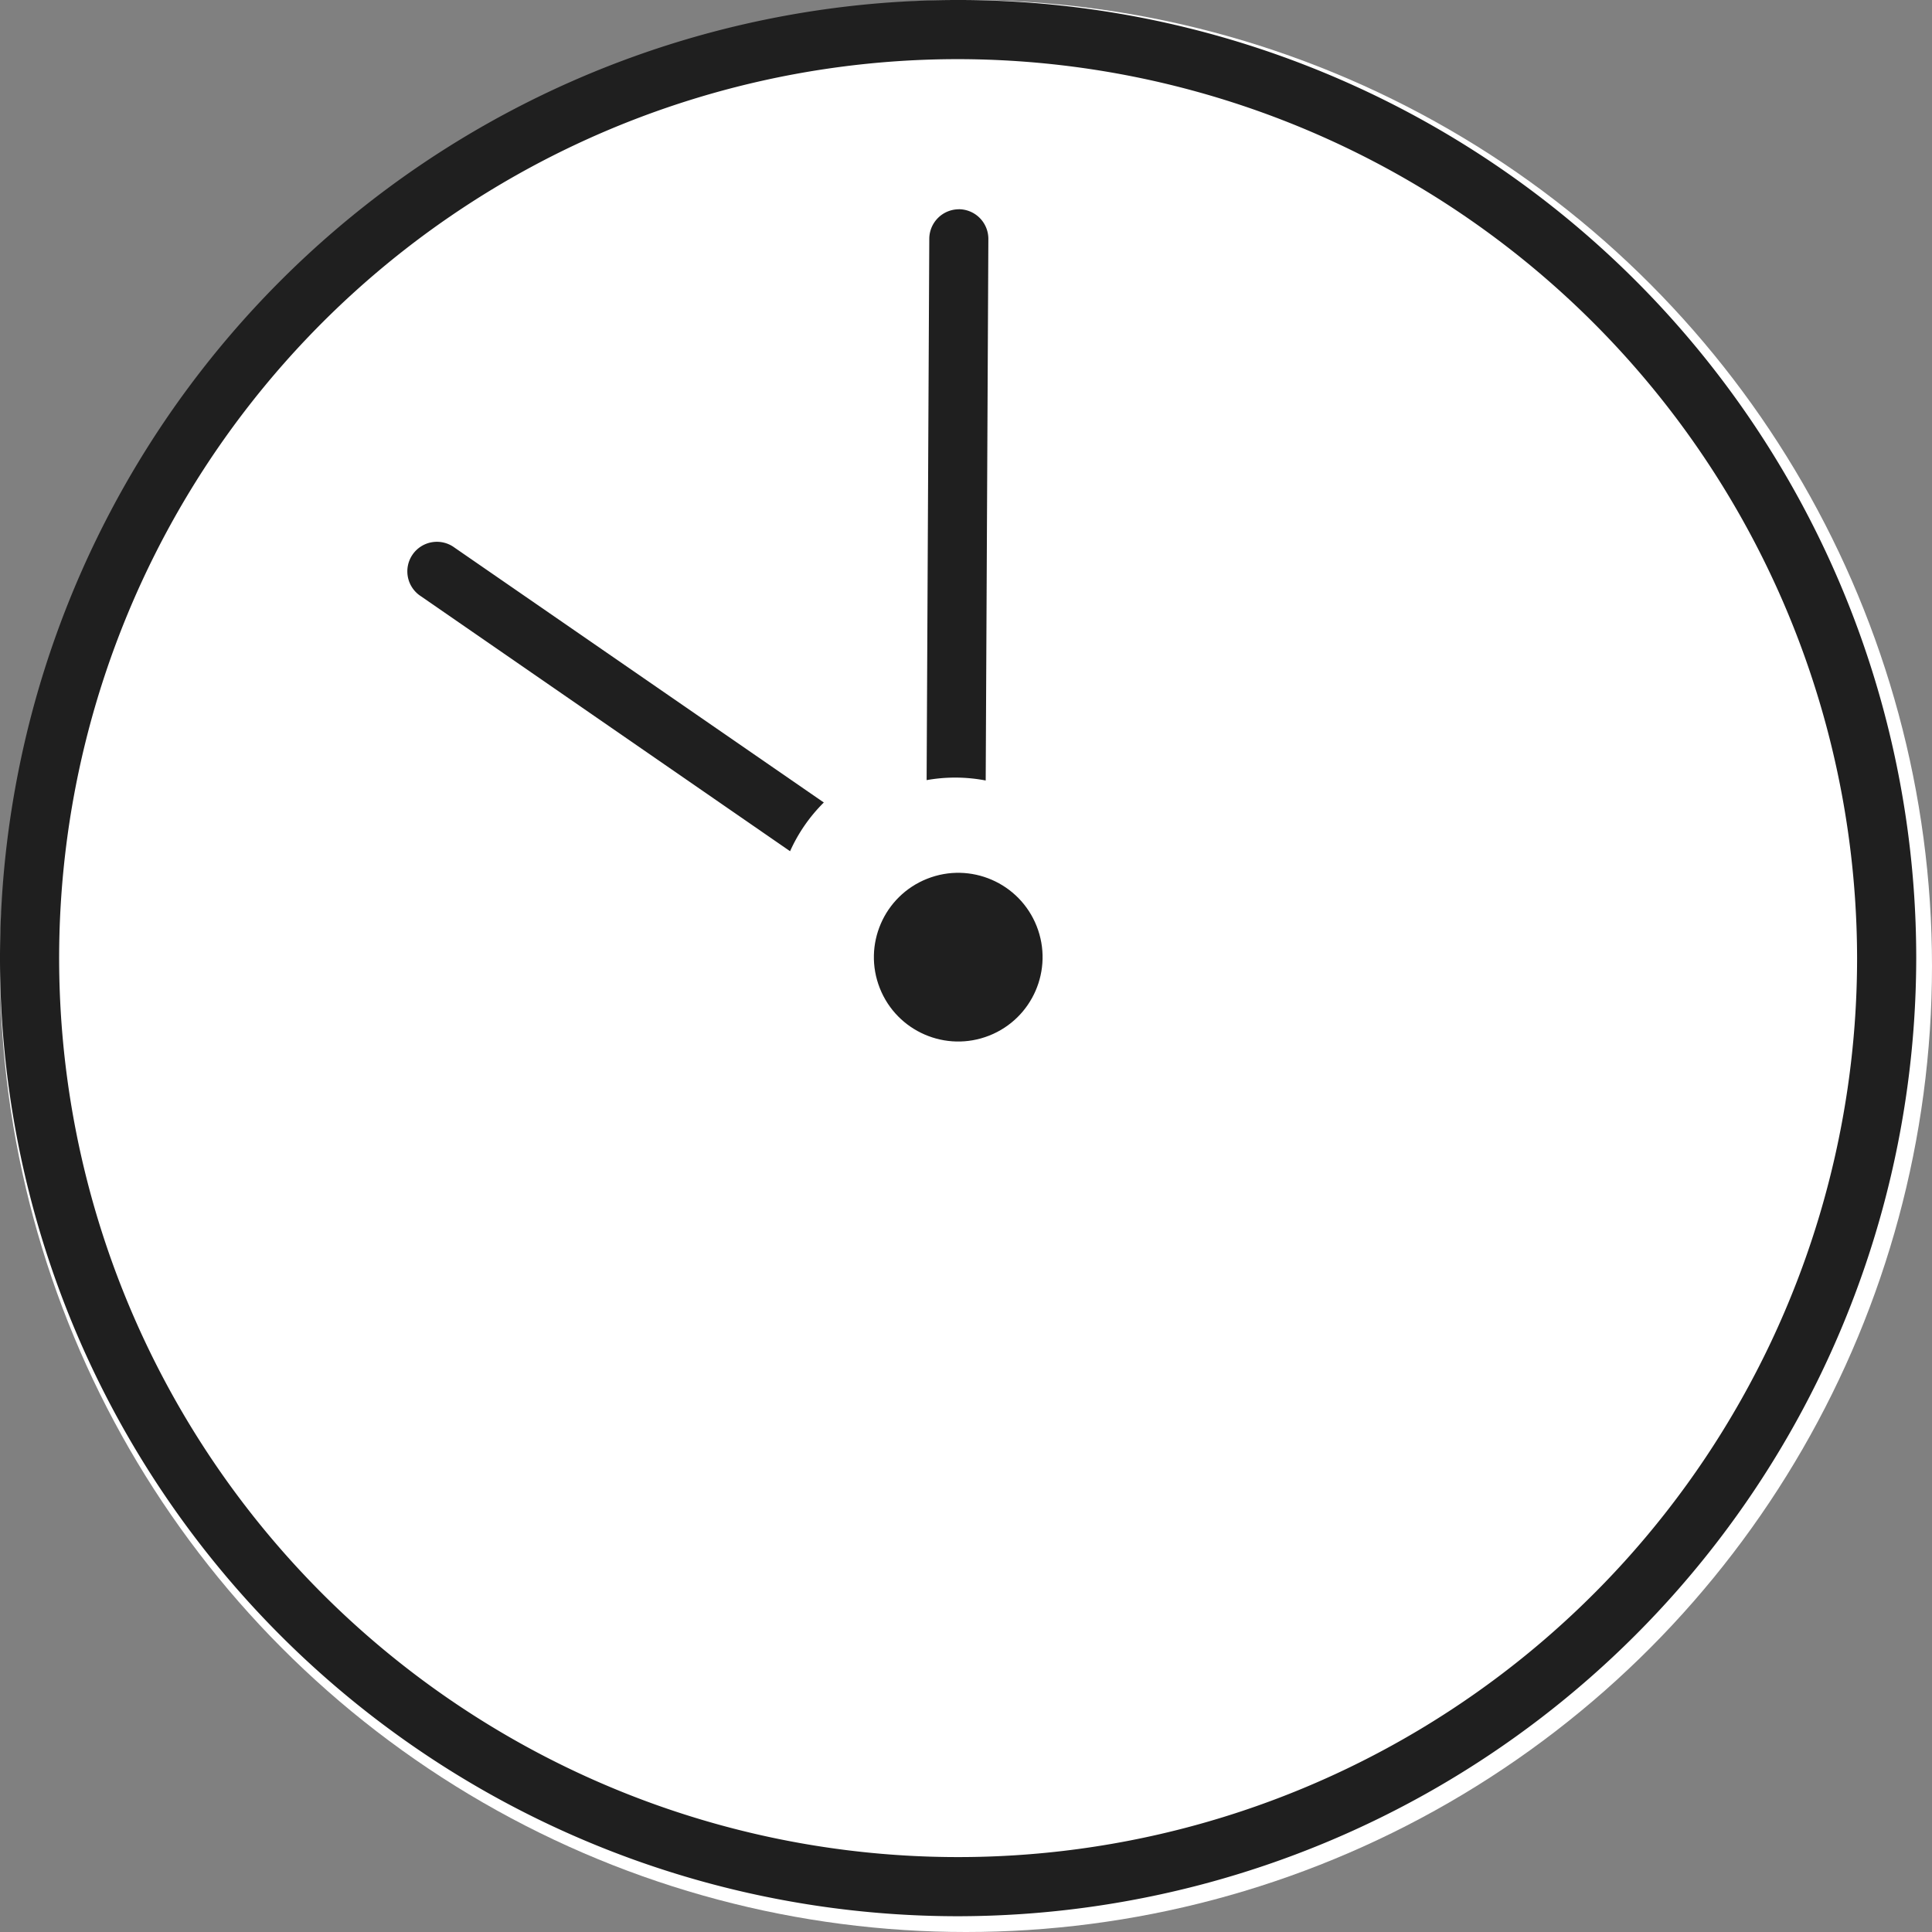
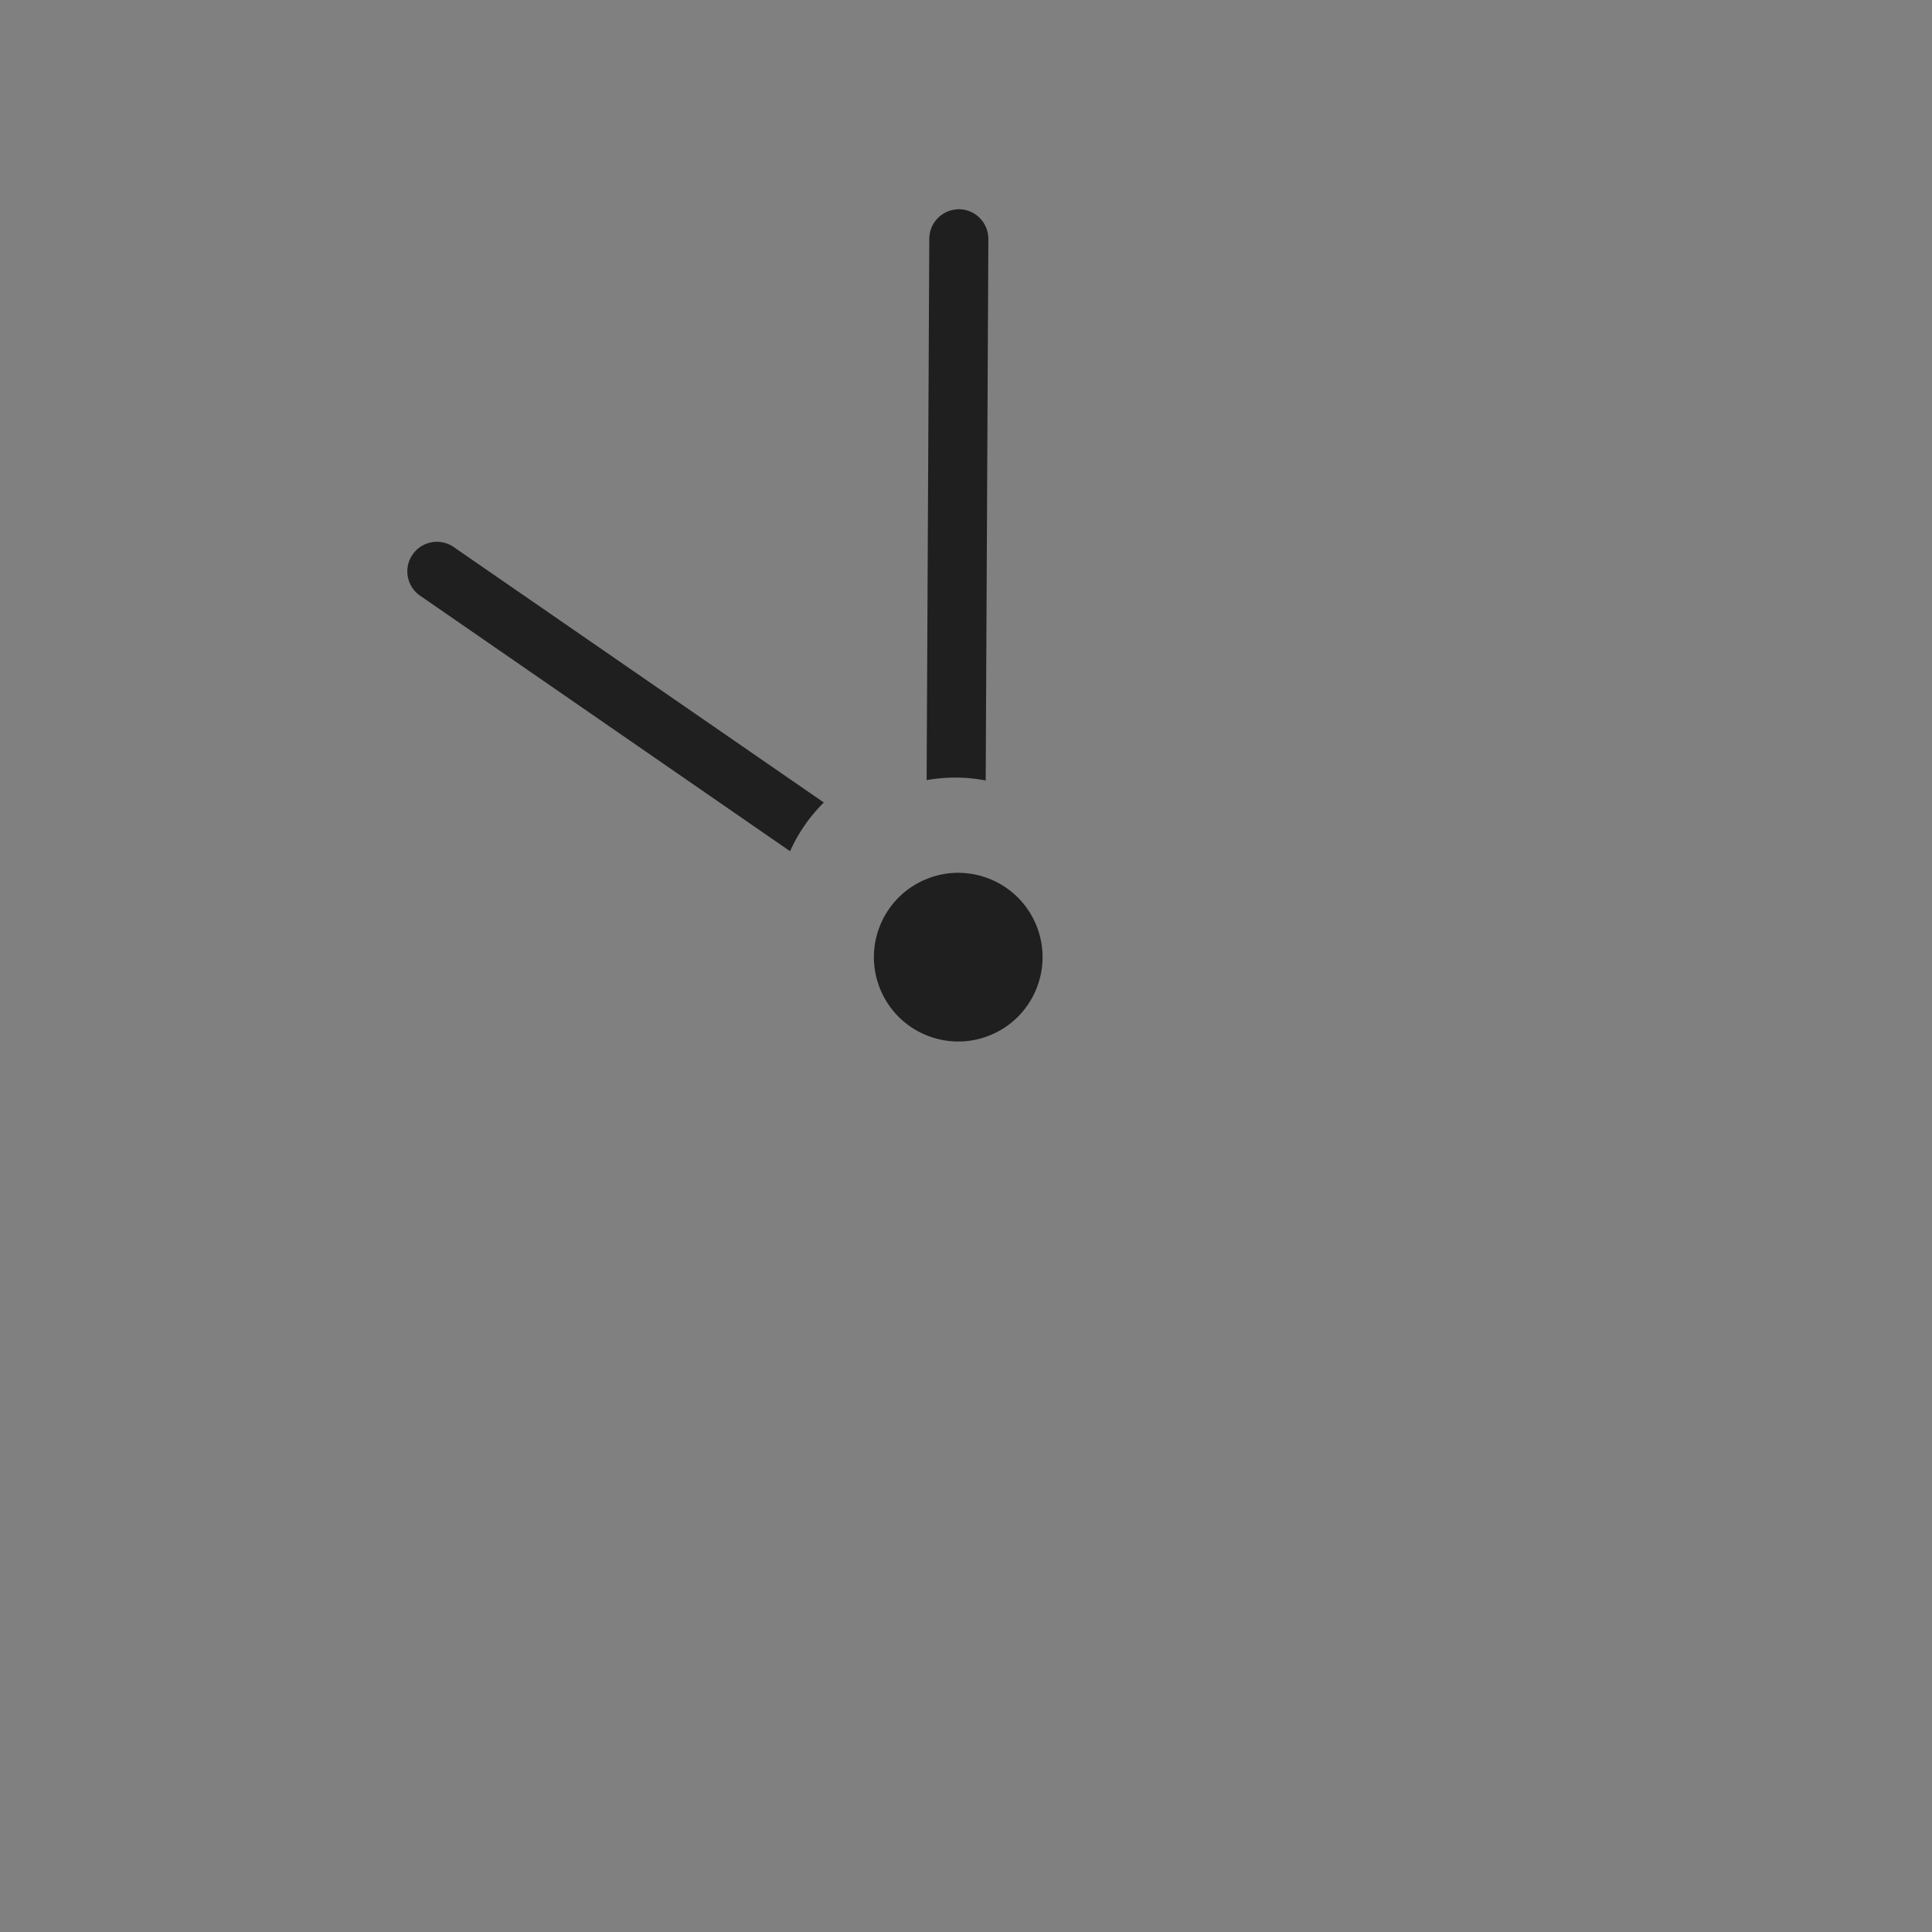
<svg xmlns="http://www.w3.org/2000/svg" width="49" height="49" viewBox="0 0 49 49">
  <rect x="0" y="0" width="49" height="49" fill="#808080" stroke="none" />
  <g id="グループ_2191" data-name="グループ 2191" transform="translate(-450 -6125)">
-     <circle id="楕円形_166" data-name="楕円形 166" cx="24.5" cy="24.5" r="24.5" transform="translate(450 6125)" fill="#fff" />
-     <path id="パス_126" data-name="パス 126" d="M24.3,48.6A24.3,24.3,0,1,1,48.6,24.3,24.33,24.33,0,0,1,24.3,48.6Zm0-47.1A22.8,22.8,0,1,0,47.1,24.3,22.83,22.83,0,0,0,24.3,1.5Z" transform="translate(450 6125)" fill="#1f1f1f" />
    <path id="パス_127" data-name="パス 127" d="M11.465.26A.752.752,0,0,0,10.408.181L0,9.139a4.115,4.115,0,0,1,.976,1.137l10.41-8.96A.752.752,0,0,0,11.465.258Z" transform="translate(466.604 6138.79) rotate(-49)" fill="#1f1f1f" />
    <path id="パス_128" data-name="パス 128" d="M56.975,84.184,46.8,79.086a.75.75,0,1,0-.672,1.34l10.17,5.1a4.1,4.1,0,0,1,.672-1.338Z" transform="translate(426.191 6054.06) rotate(8)" fill="#1f1f1f" />
    <circle id="楕円形_165" data-name="楕円形 165" cx="2.139" cy="2.139" r="2.139" transform="translate(471.527 6148.074) rotate(-21.59)" fill="#1f1f1f" />
  </g>
</svg>